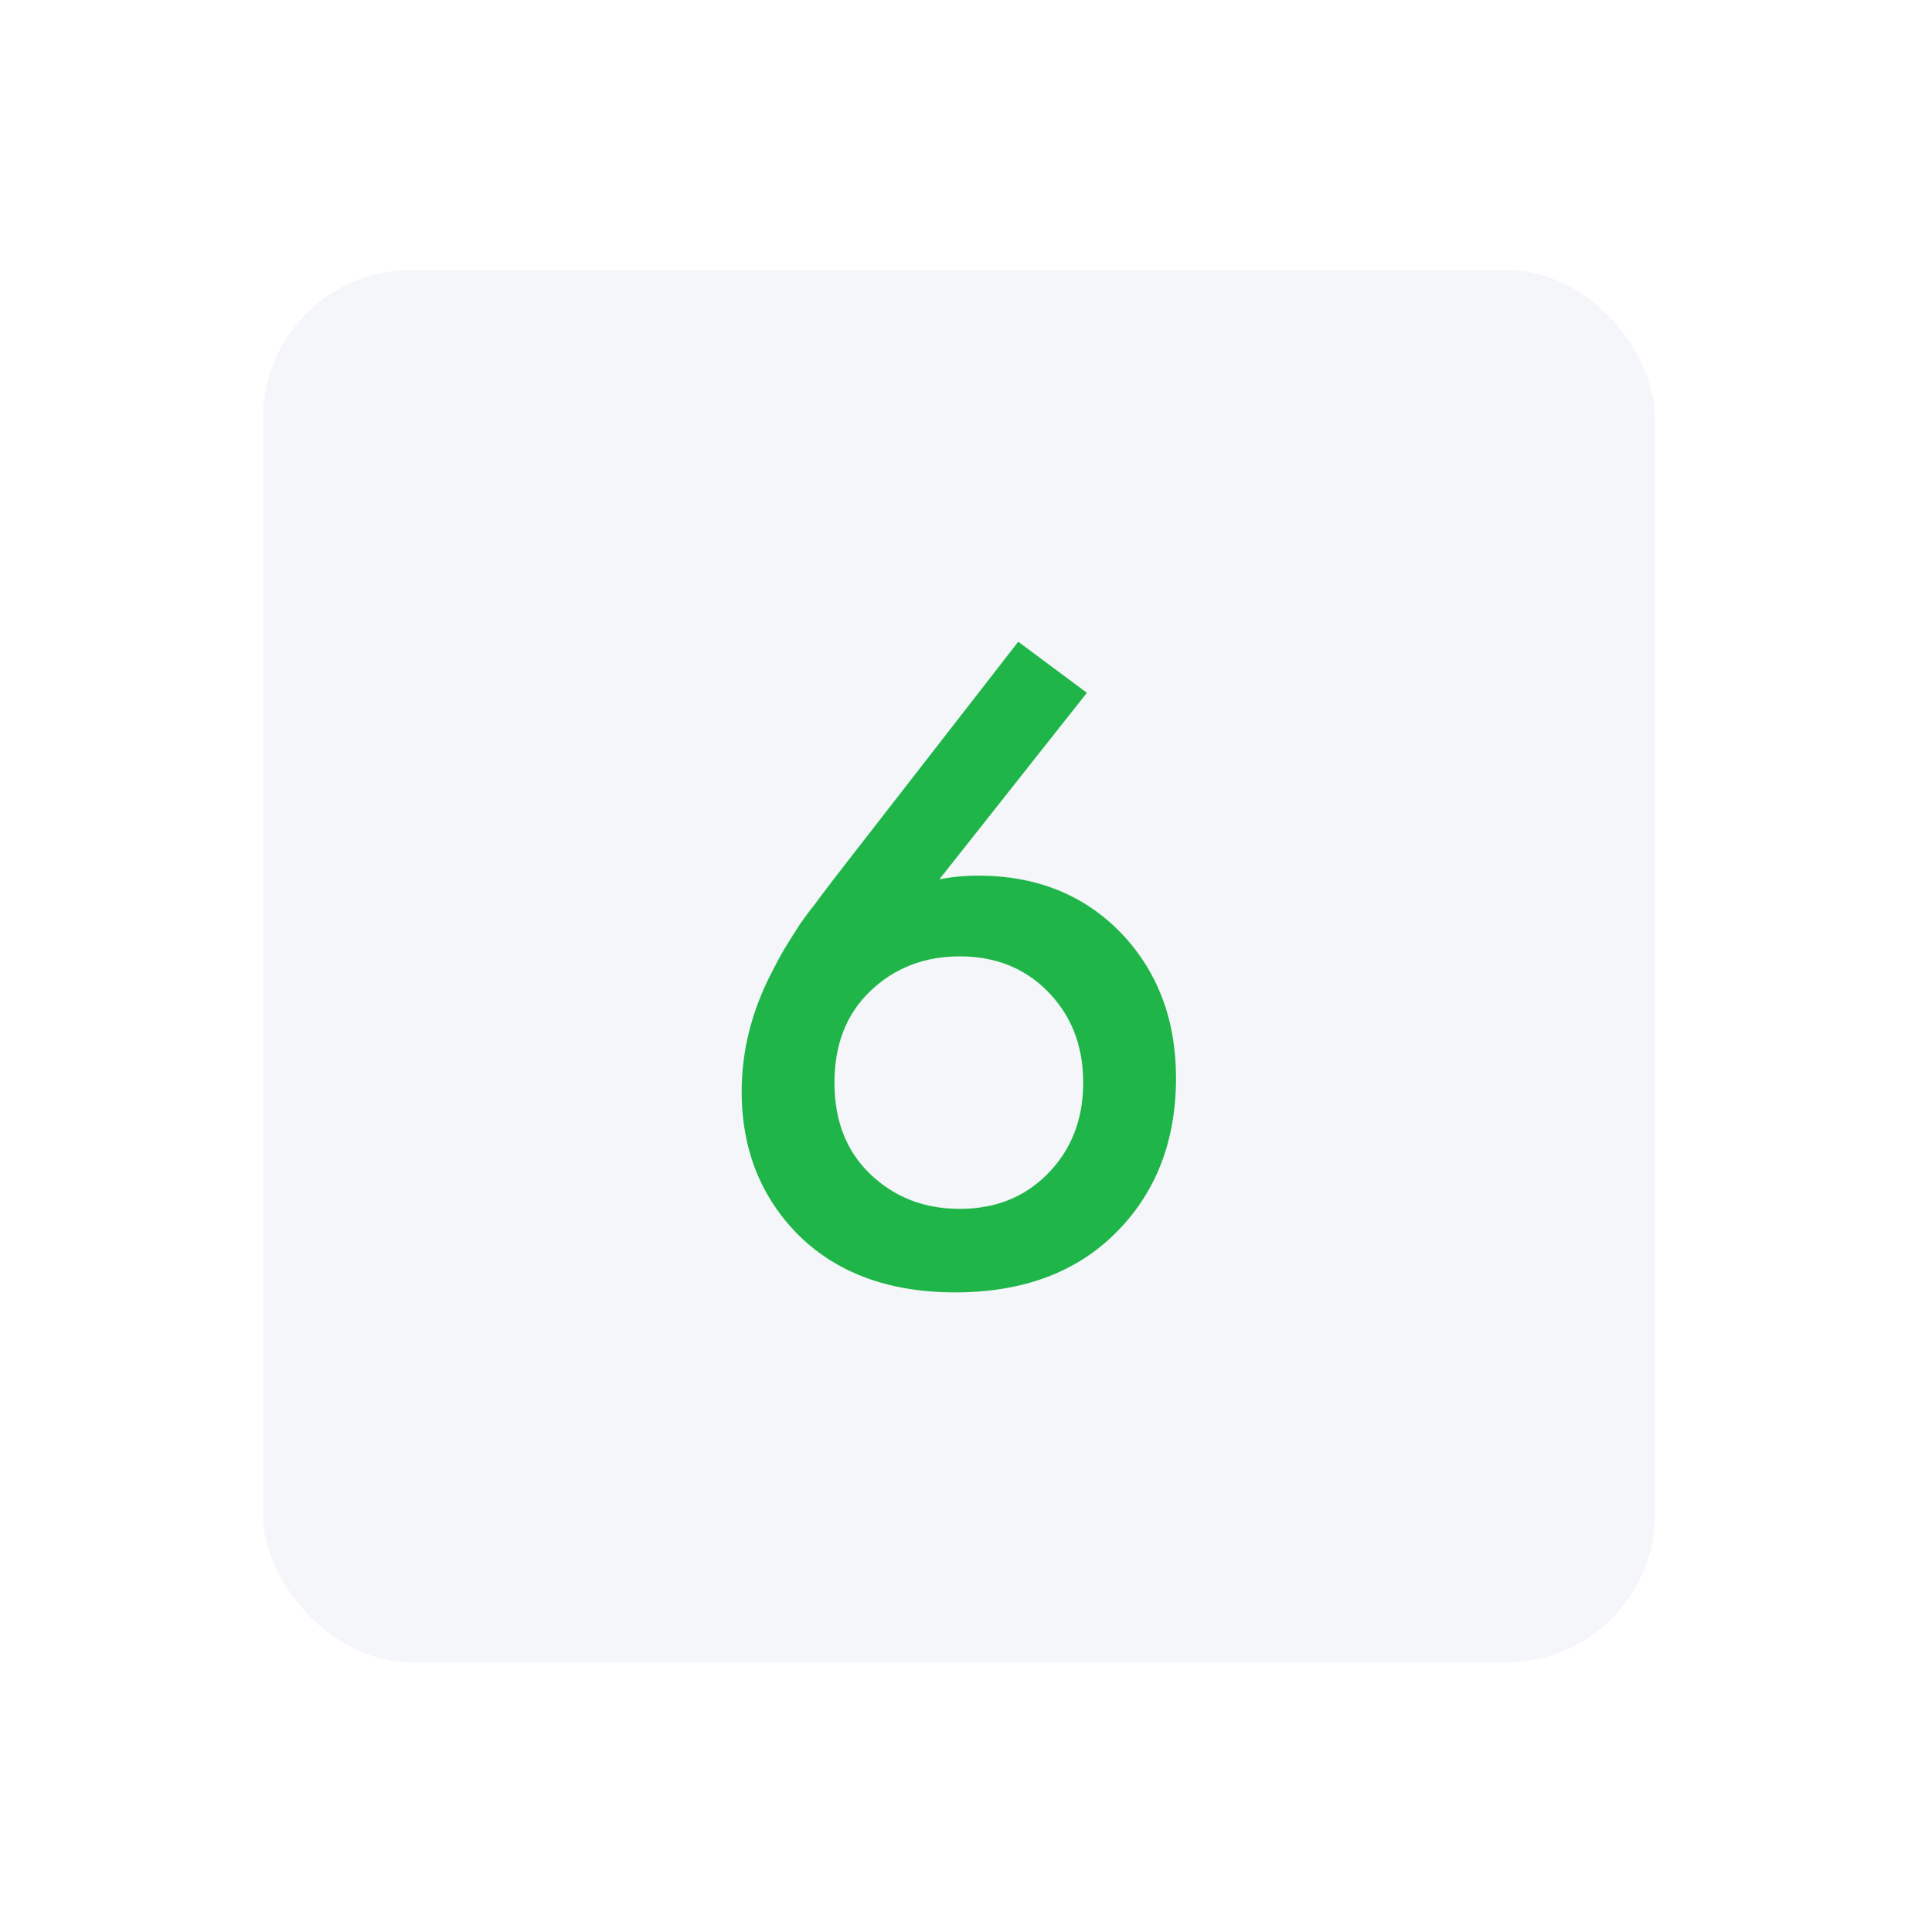
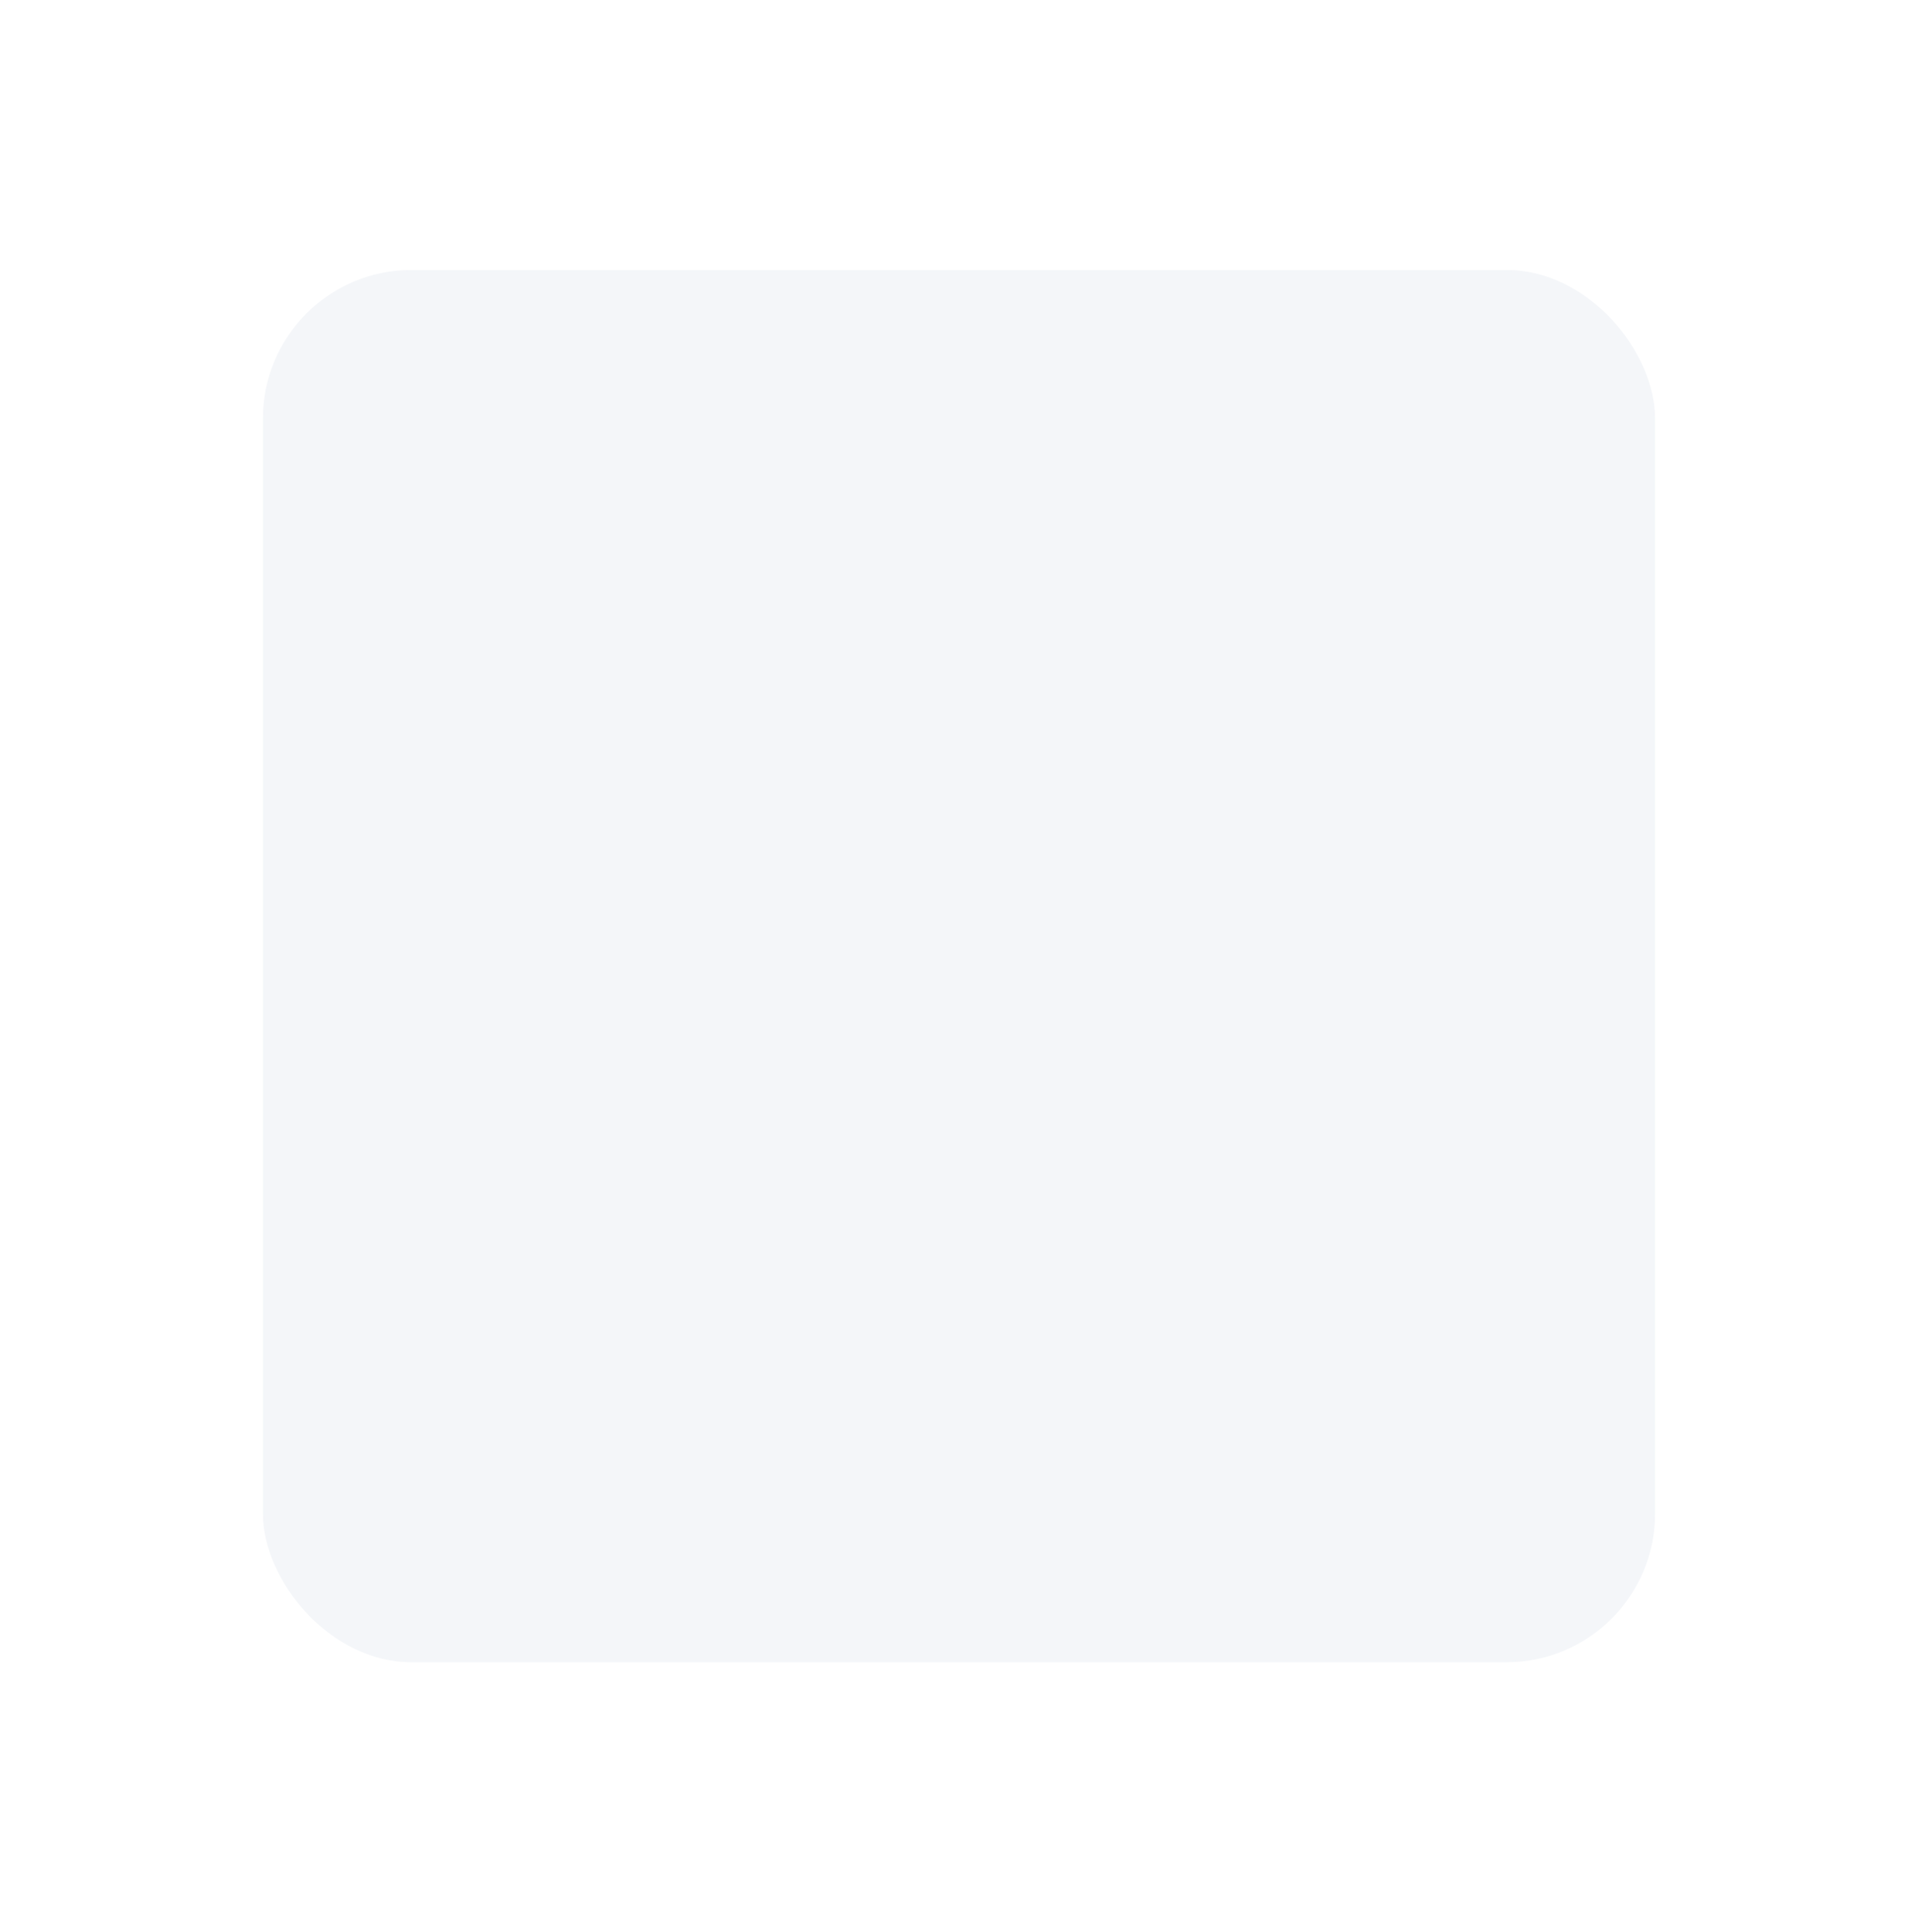
<svg xmlns="http://www.w3.org/2000/svg" width="137" height="138" viewBox="0 0 137 138" fill="none">
  <g filter="url(#filter0_dd_818_622)">
    <rect x="18.782" y="19.282" width="99.436" height="99.436" rx="10.607" fill="#F4F6F9" />
  </g>
  <g filter="url(#filter1_dd_818_622)">
-     <path d="M72.731 45.834L77.636 49.48L67.096 62.804C67.98 62.627 68.908 62.539 69.88 62.539C74.034 62.539 77.437 63.909 80.089 66.649C82.696 69.389 84 72.836 84 76.99C84 81.542 82.542 85.254 79.625 88.127C76.796 90.911 72.996 92.303 68.223 92.303C63.406 92.303 59.605 90.867 56.821 87.995C54.258 85.299 52.976 81.962 52.976 77.985C52.976 75.068 53.683 72.24 55.097 69.499C55.407 68.881 55.716 68.306 56.026 67.776C56.379 67.201 56.755 66.605 57.152 65.986C57.594 65.367 57.926 64.925 58.147 64.66C58.368 64.351 58.766 63.821 59.34 63.069C59.959 62.274 60.334 61.788 60.467 61.611L72.731 45.834ZM74.786 70.759C73.15 69.124 71.073 68.306 68.554 68.306C66.035 68.306 63.914 69.124 62.191 70.759C60.467 72.394 59.605 74.582 59.605 77.322C59.605 80.062 60.467 82.249 62.191 83.885C63.914 85.52 66.035 86.337 68.554 86.337C71.073 86.337 73.15 85.52 74.786 83.885C76.509 82.161 77.371 79.973 77.371 77.322C77.371 74.67 76.509 72.483 74.786 70.759Z" fill="#1FB549" />
-   </g>
+     </g>
  <defs>
    <filter id="filter0_dd_818_622" x="0.552" y="1.052" width="135.895" height="135.895" filterUnits="userSpaceOnUse" color-interpolation-filters="sRGB">
      <feFlood flood-opacity="0" result="BackgroundImageFix" />
      <feColorMatrix in="SourceAlpha" type="matrix" values="0 0 0 0 0 0 0 0 0 0 0 0 0 0 0 0 0 0 127 0" result="hardAlpha" />
      <feOffset dx="8.286" dy="8.286" />
      <feGaussianBlur stdDeviation="4.972" />
      <feColorMatrix type="matrix" values="0 0 0 0 0.651 0 0 0 0 0.669 0 0 0 0 0.74 0 0 0 0.4 0" />
      <feBlend mode="normal" in2="BackgroundImageFix" result="effect1_dropShadow_818_622" />
      <feColorMatrix in="SourceAlpha" type="matrix" values="0 0 0 0 0 0 0 0 0 0 0 0 0 0 0 0 0 0 127 0" result="hardAlpha" />
      <feOffset dx="-8.286" dy="-8.286" />
      <feGaussianBlur stdDeviation="4.972" />
      <feColorMatrix type="matrix" values="0 0 0 0 1 0 0 0 0 1 0 0 0 0 1 0 0 0 1 0" />
      <feBlend mode="normal" in2="effect1_dropShadow_818_622" result="effect2_dropShadow_818_622" />
      <feBlend mode="normal" in="SourceGraphic" in2="effect2_dropShadow_818_622" result="shape" />
    </filter>
    <filter id="filter1_dd_818_622" x="38.061" y="30.919" width="60.855" height="76.3" filterUnits="userSpaceOnUse" color-interpolation-filters="sRGB">
      <feFlood flood-opacity="0" result="BackgroundImageFix" />
      <feColorMatrix in="SourceAlpha" type="matrix" values="0 0 0 0 0 0 0 0 0 0 0 0 0 0 0 0 0 0 127 0" result="hardAlpha" />
      <feOffset dx="4.972" dy="4.972" />
      <feGaussianBlur stdDeviation="4.972" />
      <feColorMatrix type="matrix" values="0 0 0 0 0.122 0 0 0 0 0.708 0 0 0 0 0.286 0 0 0 0.3 0" />
      <feBlend mode="normal" in2="BackgroundImageFix" result="effect1_dropShadow_818_622" />
      <feColorMatrix in="SourceAlpha" type="matrix" values="0 0 0 0 0 0 0 0 0 0 0 0 0 0 0 0 0 0 127 0" result="hardAlpha" />
      <feOffset dx="-4.972" dy="-4.972" />
      <feGaussianBlur stdDeviation="4.972" />
      <feColorMatrix type="matrix" values="0 0 0 0 1 0 0 0 0 1 0 0 0 0 1 0 0 0 1 0" />
      <feBlend mode="normal" in2="effect1_dropShadow_818_622" result="effect2_dropShadow_818_622" />
      <feBlend mode="normal" in="SourceGraphic" in2="effect2_dropShadow_818_622" result="shape" />
    </filter>
  </defs>
</svg>